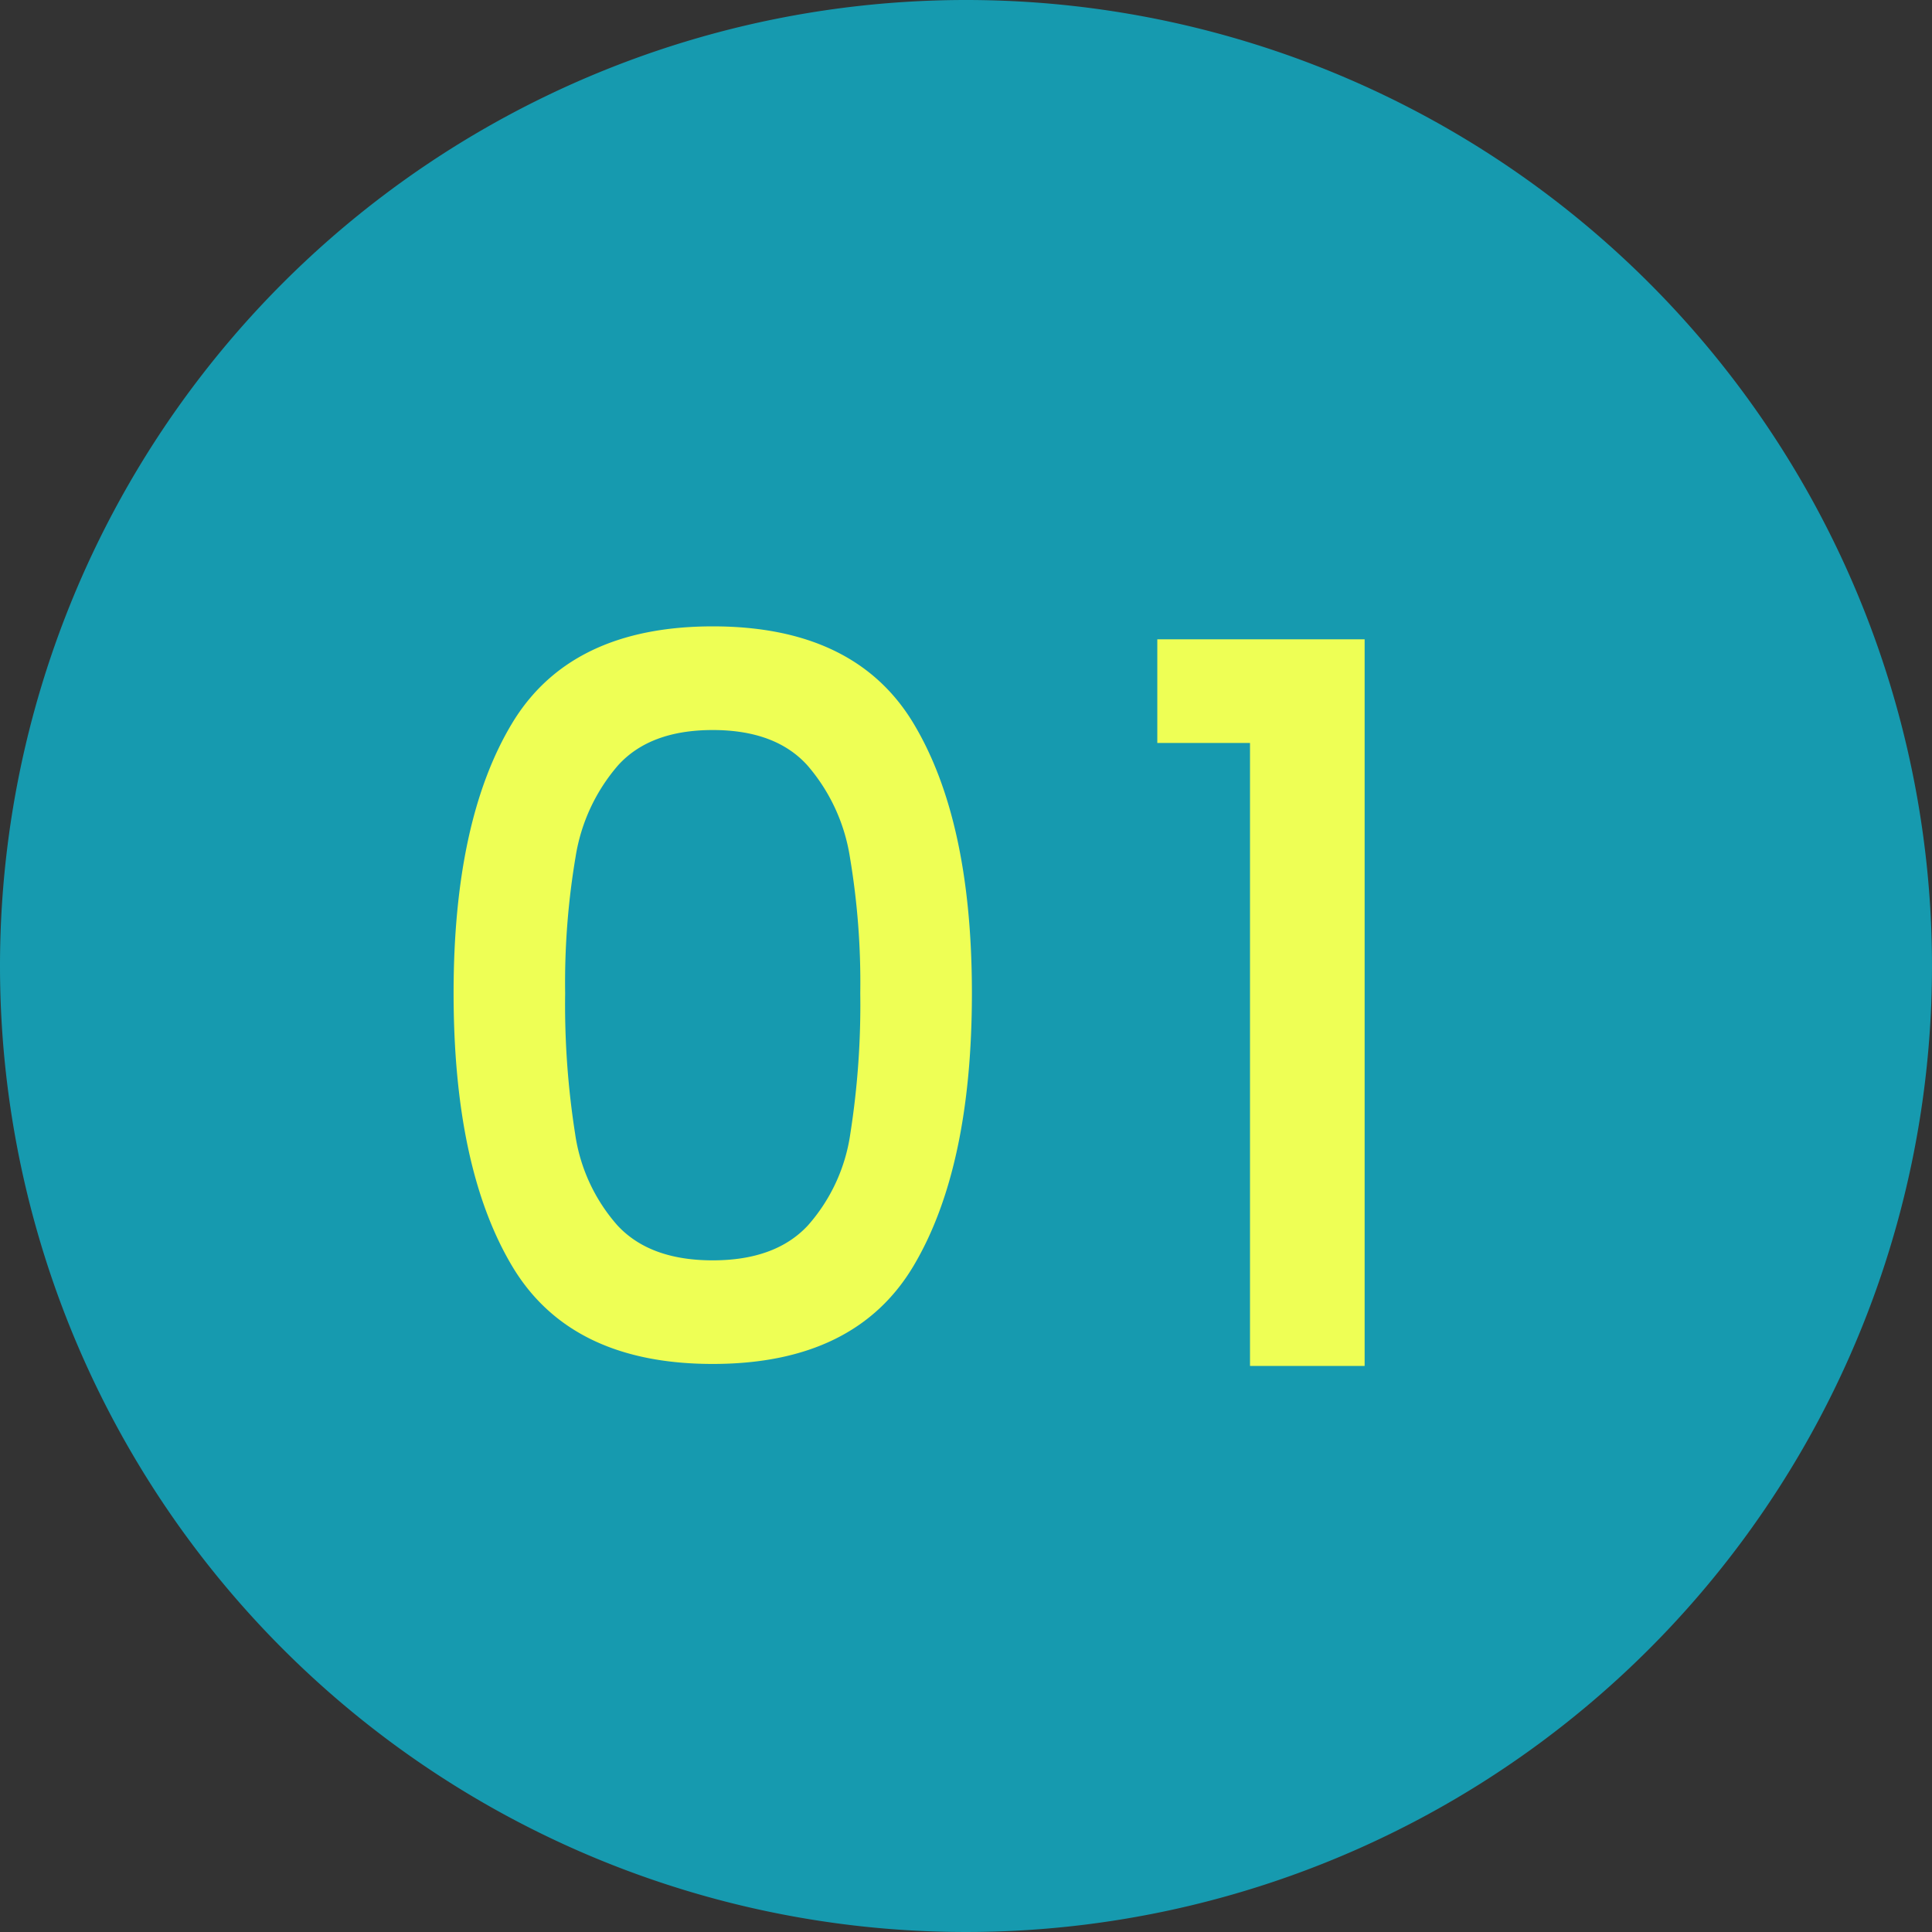
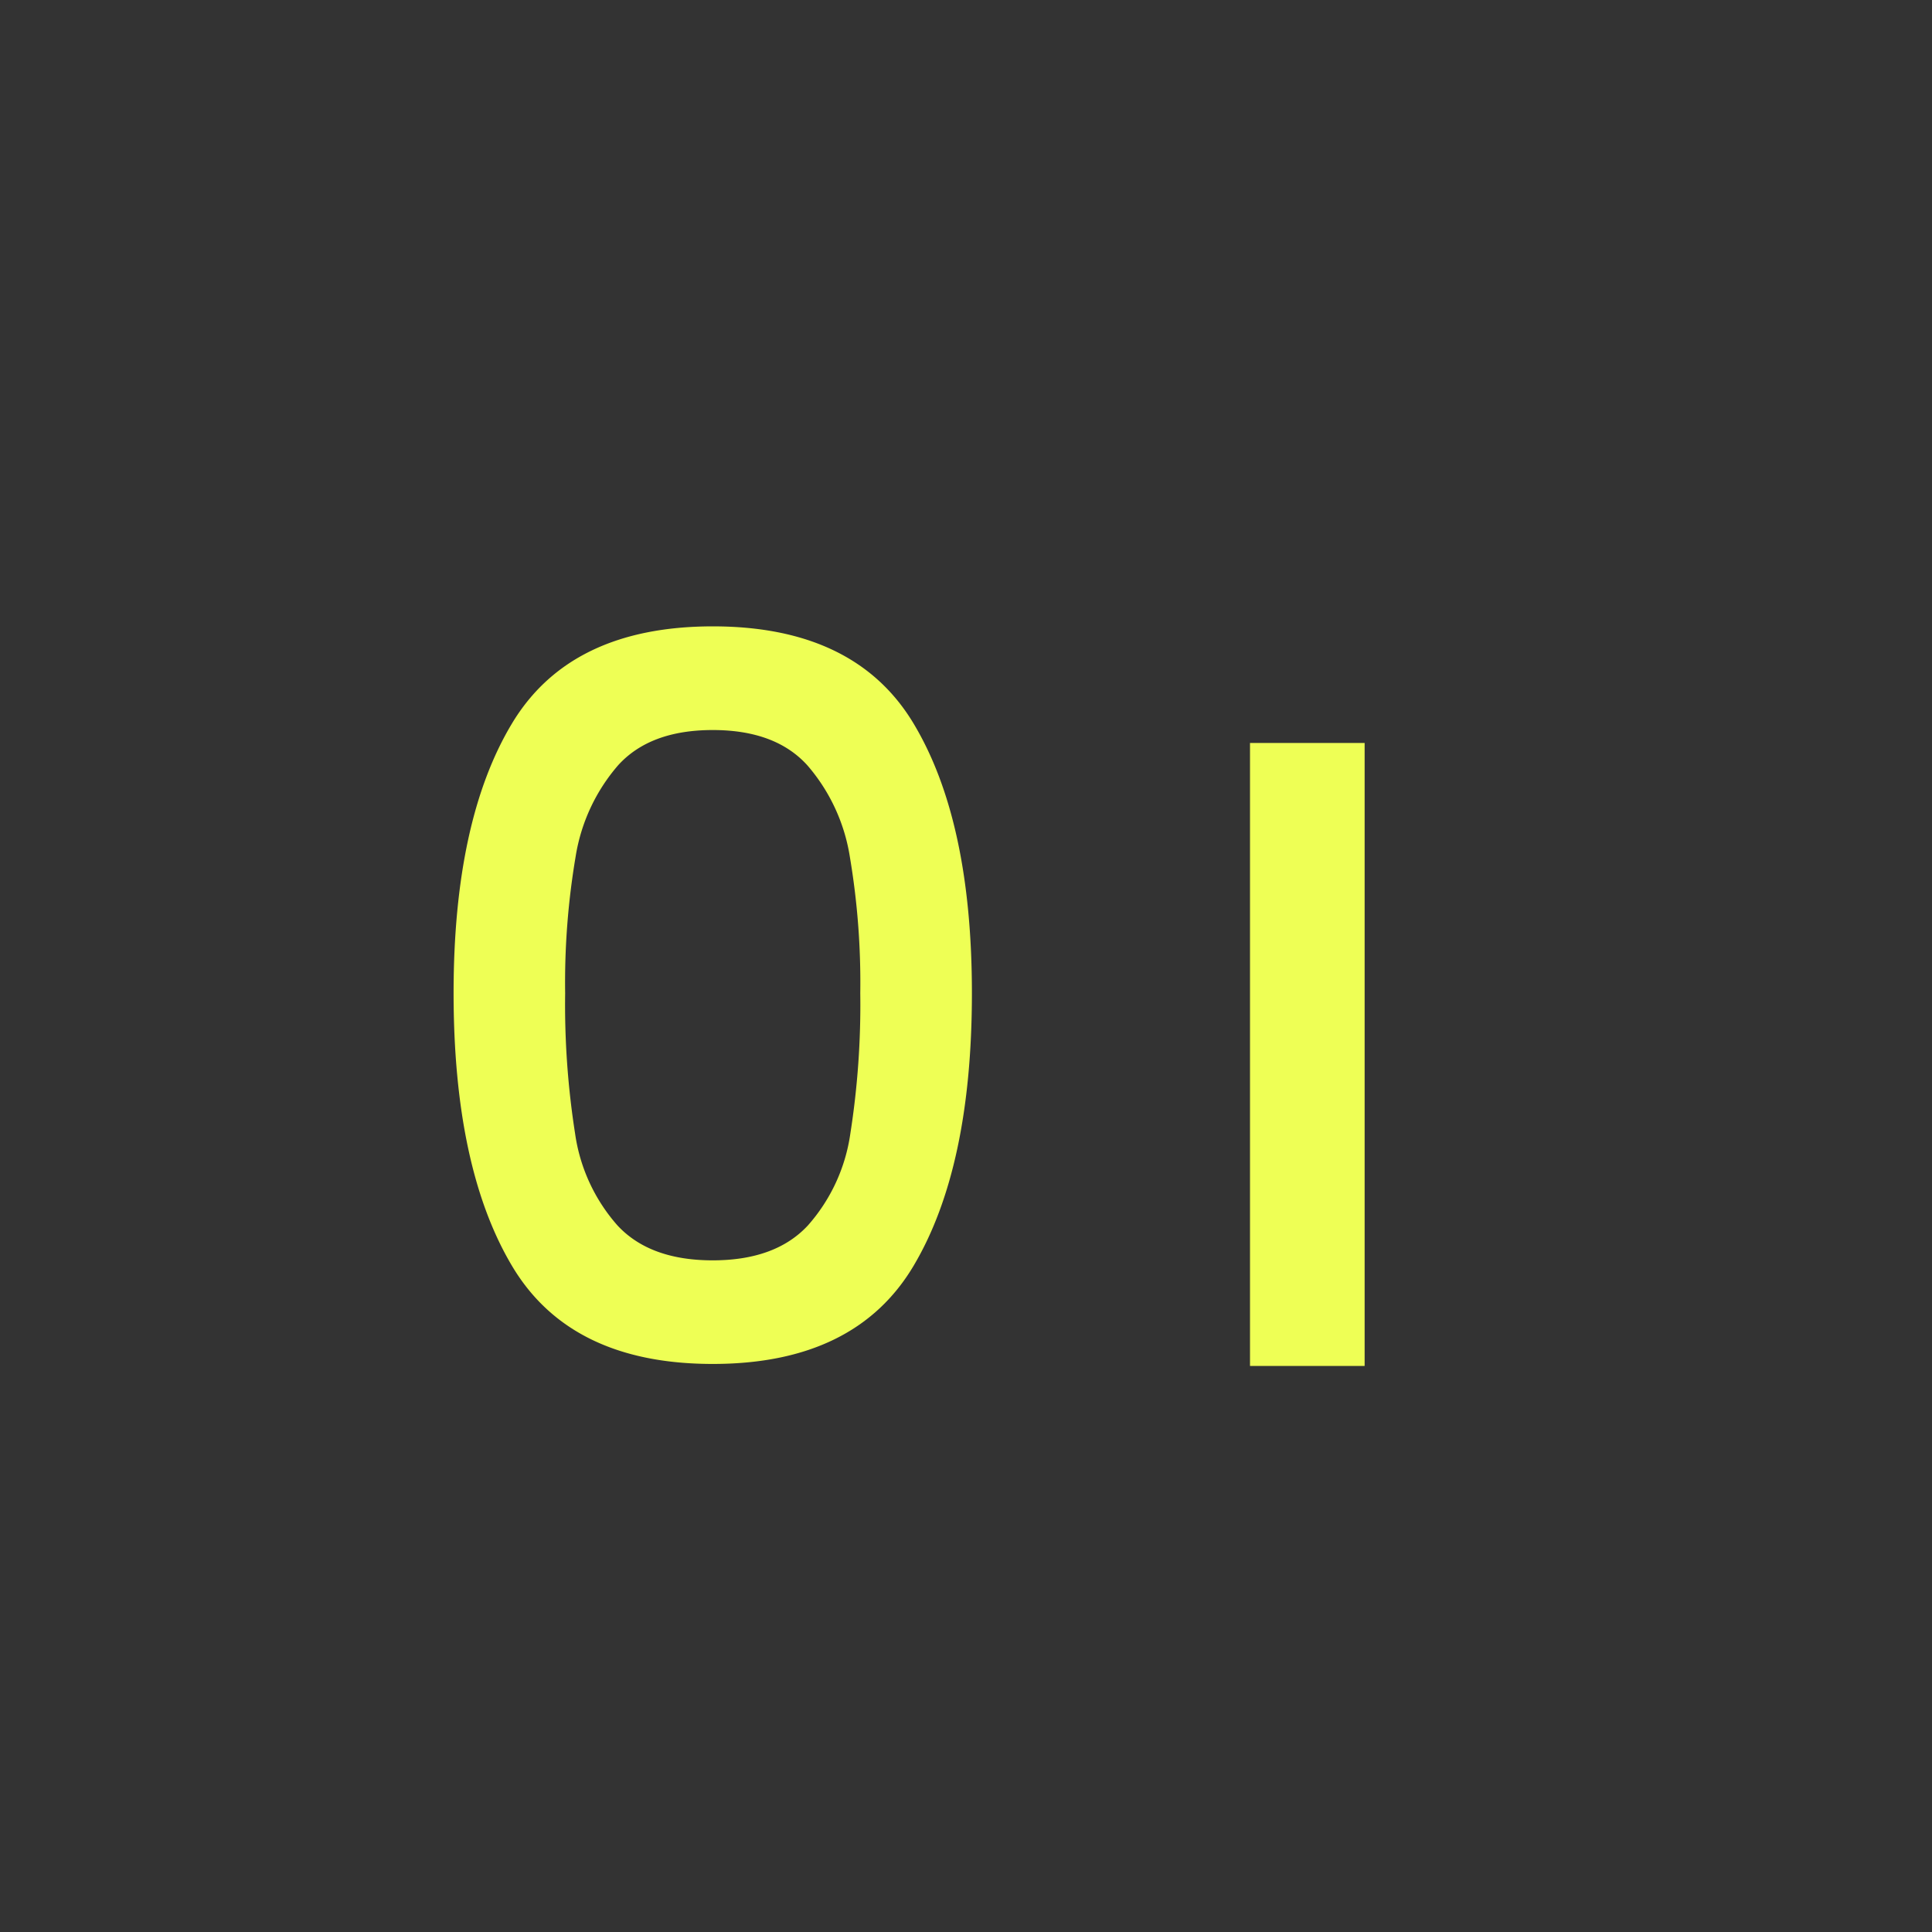
<svg xmlns="http://www.w3.org/2000/svg" width="157" height="157" viewBox="0 0 157 157">
  <rect x="0" y="0" width="157" height="157" fill="#333333" stroke="none" />
  <g id="support1" transform="translate(-3081 -4369)">
-     <path id="パス_11416" data-name="パス 11416" d="M78.5,0A78.5,78.5,0,1,1,0,78.5,78.5,78.5,0,0,1,78.5,0Z" transform="translate(3081 4369)" fill="#169aaf" />
-     <path id="パス_11415" data-name="パス 11415" d="M4.86-30.294Q4.86-44.307,9.6-52.2T25.92-60.1q11.583,0,16.322,7.9T46.98-30.294q0,14.175-4.738,22.154T25.92-.162Q14.337-.162,9.6-8.141T4.86-30.294Zm33.048,0a61.415,61.415,0,0,0-.85-11.1A14.905,14.905,0,0,0,33.615-48.8q-2.592-2.875-7.695-2.875t-7.7,2.875a14.905,14.905,0,0,0-3.443,7.411,61.414,61.414,0,0,0-.851,11.1,67.624,67.624,0,0,0,.81,11.421,14.291,14.291,0,0,0,3.443,7.452q2.632,2.835,7.736,2.835t7.736-2.835A14.292,14.292,0,0,0,37.1-18.873,67.625,67.625,0,0,0,37.908-30.294ZM62.046-50.625v-8.424H78.894V0H69.579V-50.625Z" transform="translate(3113 4480)" fill="#ef5" />
+     <path id="パス_11415" data-name="パス 11415" d="M4.86-30.294Q4.86-44.307,9.6-52.2T25.92-60.1q11.583,0,16.322,7.9T46.98-30.294q0,14.175-4.738,22.154T25.92-.162Q14.337-.162,9.6-8.141T4.86-30.294Zm33.048,0a61.415,61.415,0,0,0-.85-11.1A14.905,14.905,0,0,0,33.615-48.8q-2.592-2.875-7.695-2.875t-7.7,2.875a14.905,14.905,0,0,0-3.443,7.411,61.414,61.414,0,0,0-.851,11.1,67.624,67.624,0,0,0,.81,11.421,14.291,14.291,0,0,0,3.443,7.452q2.632,2.835,7.736,2.835t7.736-2.835A14.292,14.292,0,0,0,37.1-18.873,67.625,67.625,0,0,0,37.908-30.294ZM62.046-50.625H78.894V0H69.579V-50.625Z" transform="translate(3113 4480)" fill="#ef5" />
  </g>
</svg>